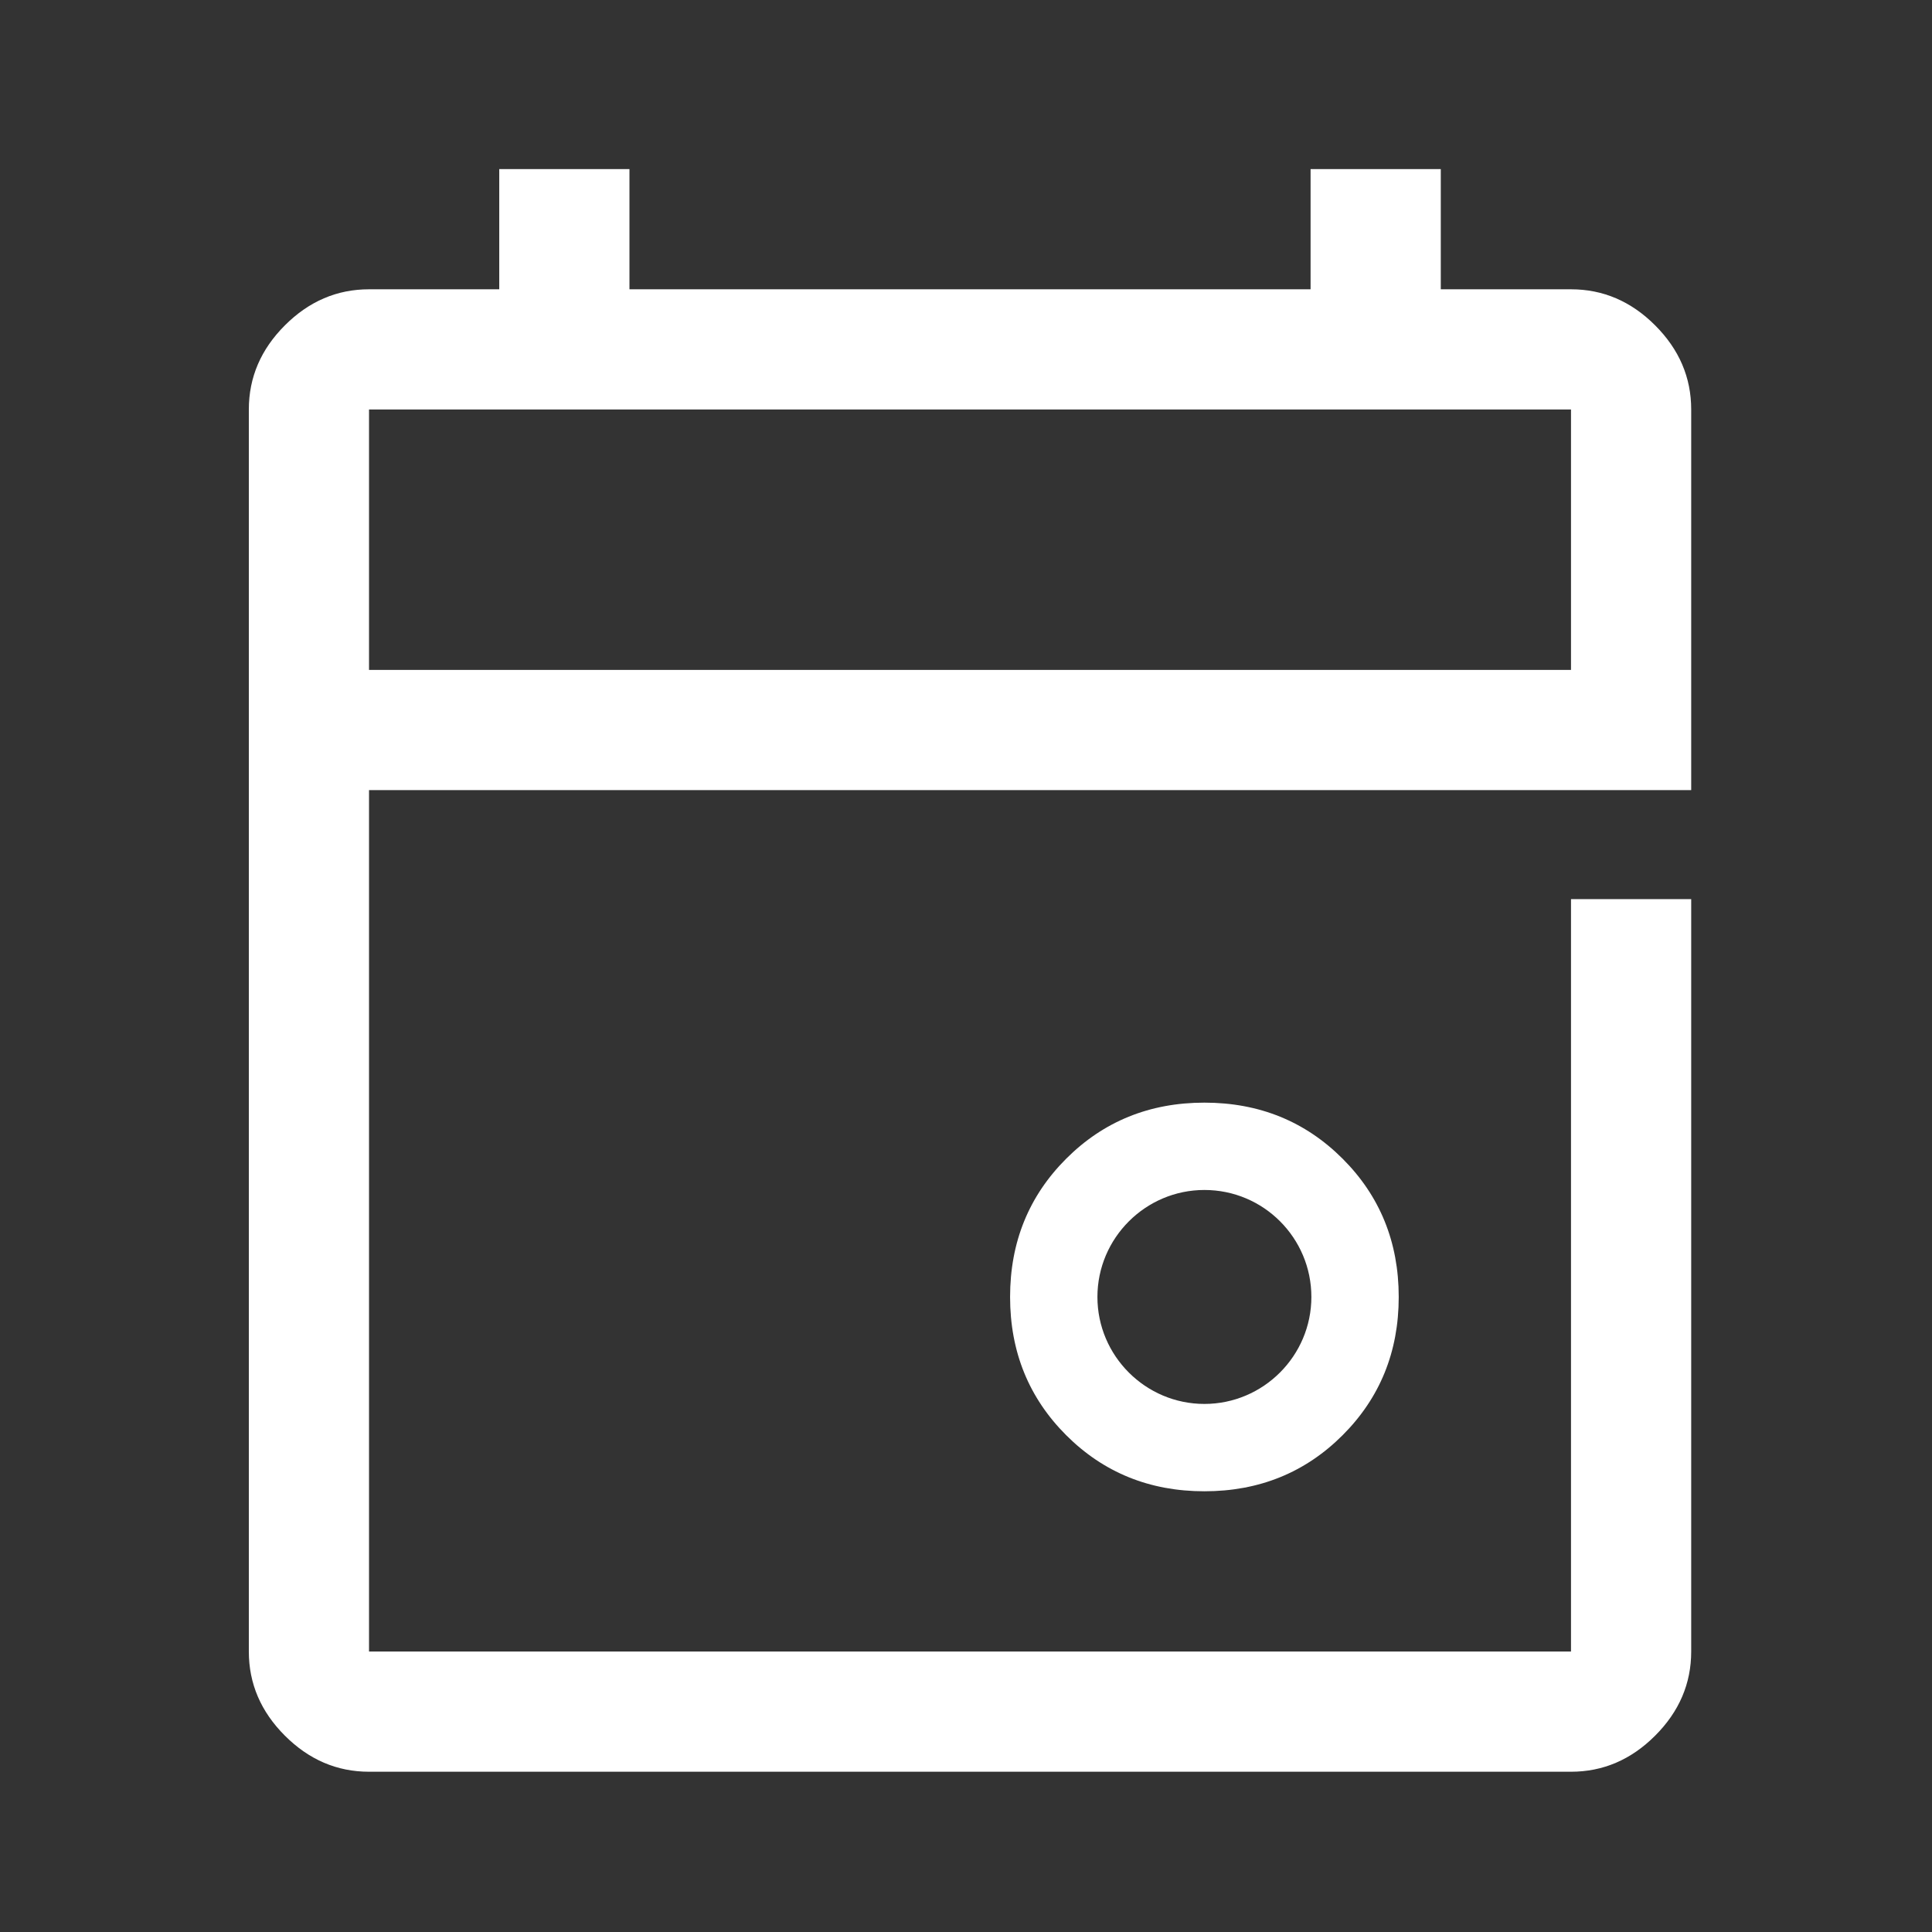
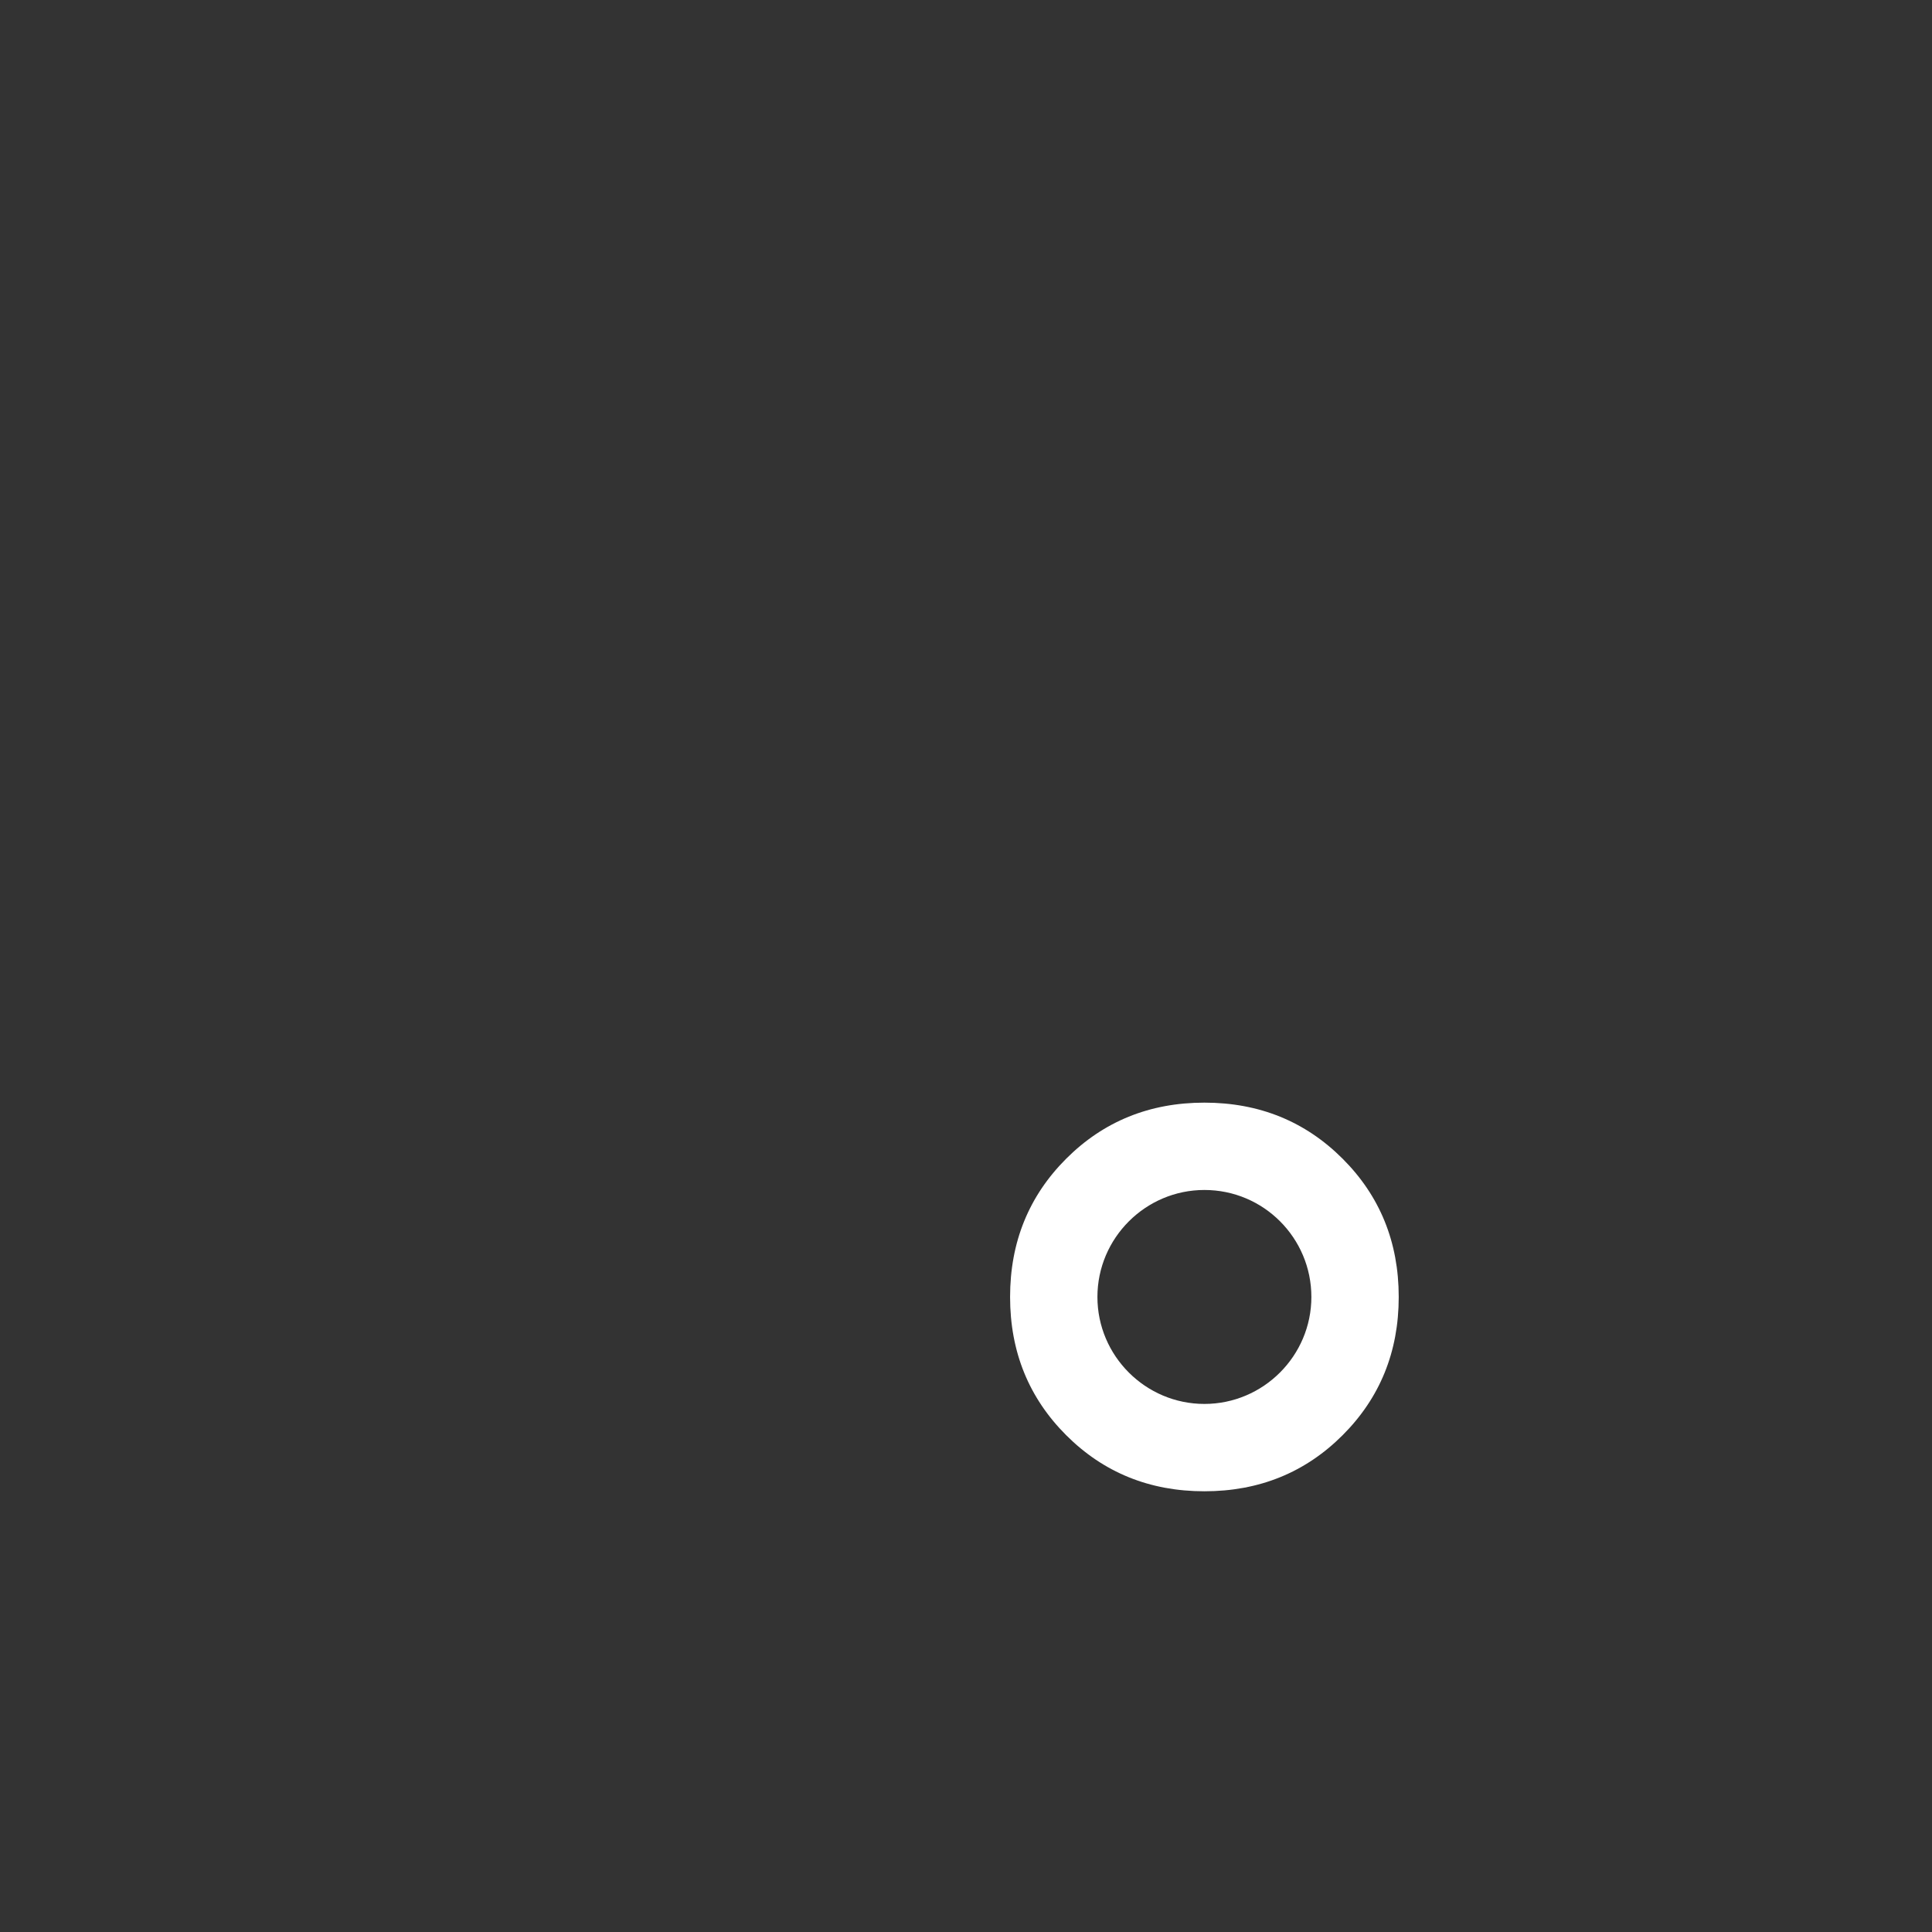
<svg xmlns="http://www.w3.org/2000/svg" width="171" height="171" viewBox="0 0 171 171" fill="none">
  <rect x="0" y="0" width="171" height="171" fill="#333333" stroke="none" />
  <path d="M106.601 131.992C111.459 131.992 115.537 130.325 118.835 127.027C122.133 123.729 123.8 119.651 123.8 114.793C123.8 109.934 122.133 105.856 118.835 102.558C115.537 99.26 111.459 97.594 106.601 97.594C101.742 97.594 97.664 99.26 94.366 102.558C91.068 105.856 89.402 109.934 89.402 114.793C89.402 119.651 91.068 123.729 94.366 127.027C97.664 130.325 101.742 131.992 106.601 131.992ZM106.601 105.324C111.849 105.324 116.069 109.58 116.069 114.793C116.069 120.006 111.814 124.261 106.601 124.261C101.388 124.261 97.132 120.006 97.132 114.793C97.132 109.58 101.388 105.324 106.601 105.324V105.324Z" fill="white" />
-   <path d="M139.048 79.579V146.176H32.662V69.933H149.687V36.244C149.687 33.407 148.623 30.925 146.495 28.797C144.368 26.669 141.885 25.605 139.048 25.605H127.523V14.967H115.998V25.605H55.713V14.967H44.188V25.605H32.662C29.825 25.605 27.343 26.669 25.215 28.797C23.087 30.925 22.024 33.407 22.024 36.244V146.176C22.024 149.013 23.087 151.496 25.215 153.623C27.343 155.751 29.825 156.815 32.662 156.815H139.048C141.885 156.815 144.368 155.751 146.495 153.623C148.623 151.496 149.687 149.013 149.687 146.176V79.579H139.048ZM32.662 36.244H139.048V59.294H32.662V36.244Z" fill="white" />
</svg>